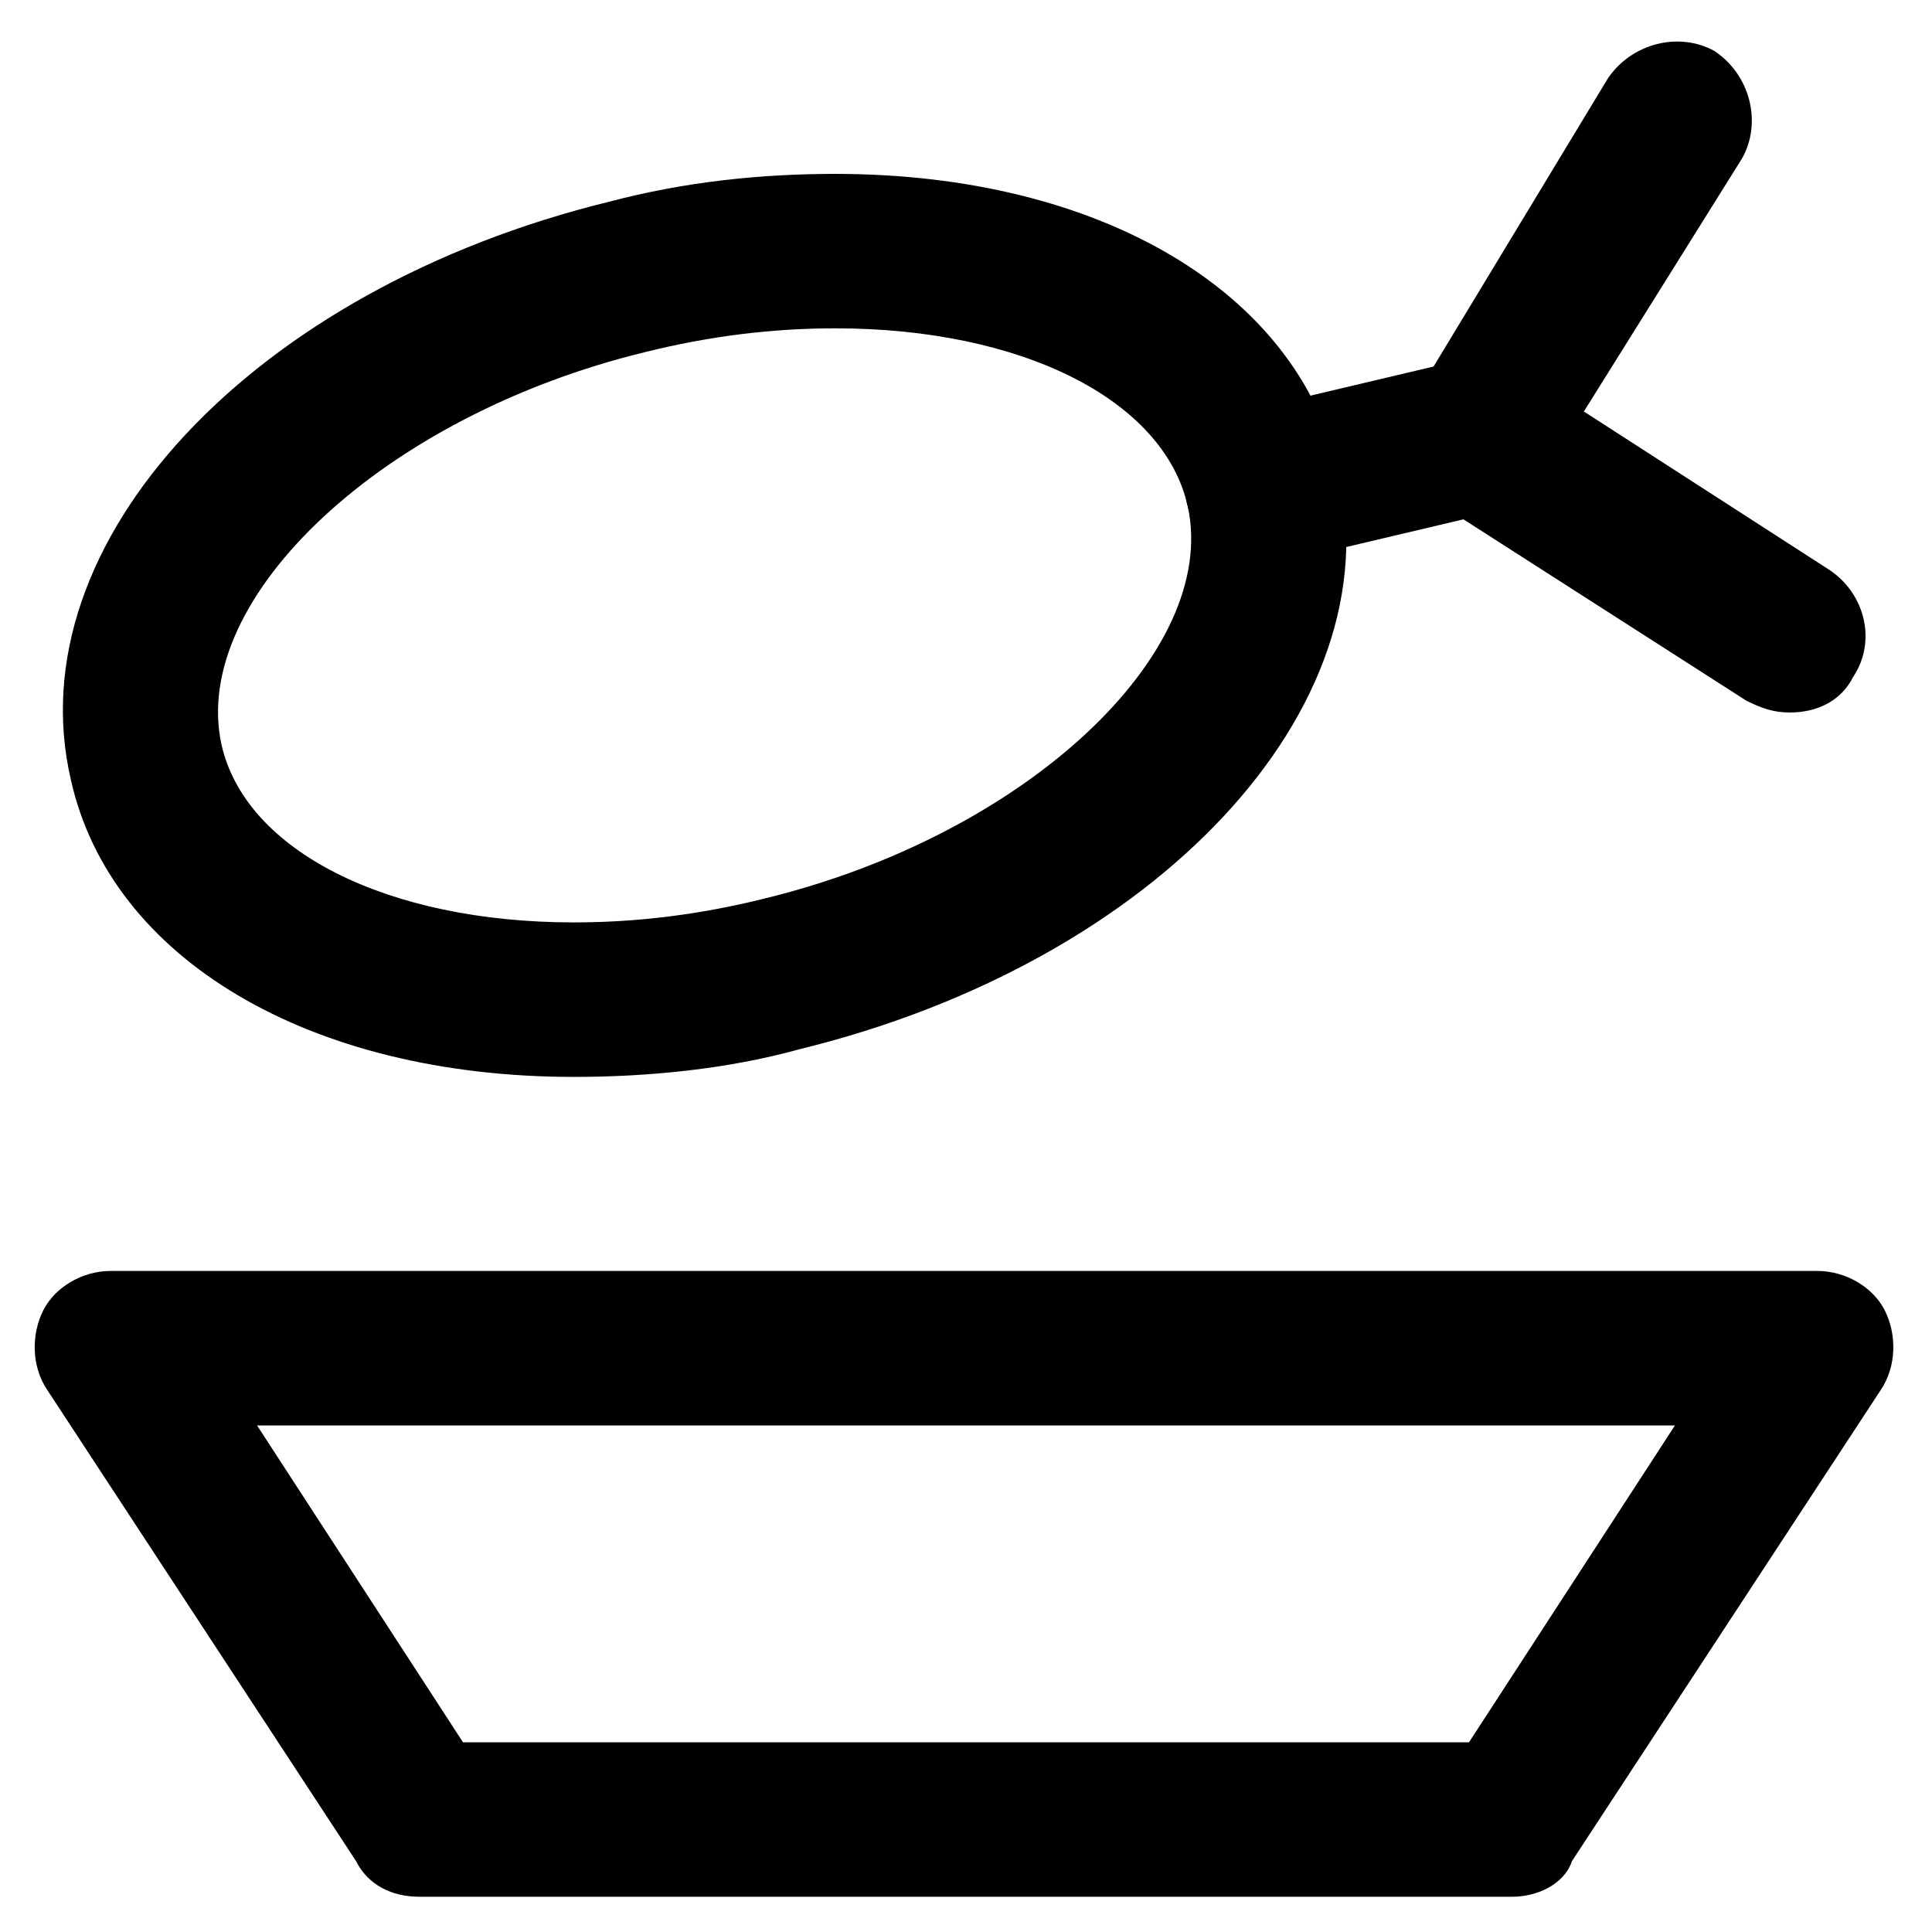
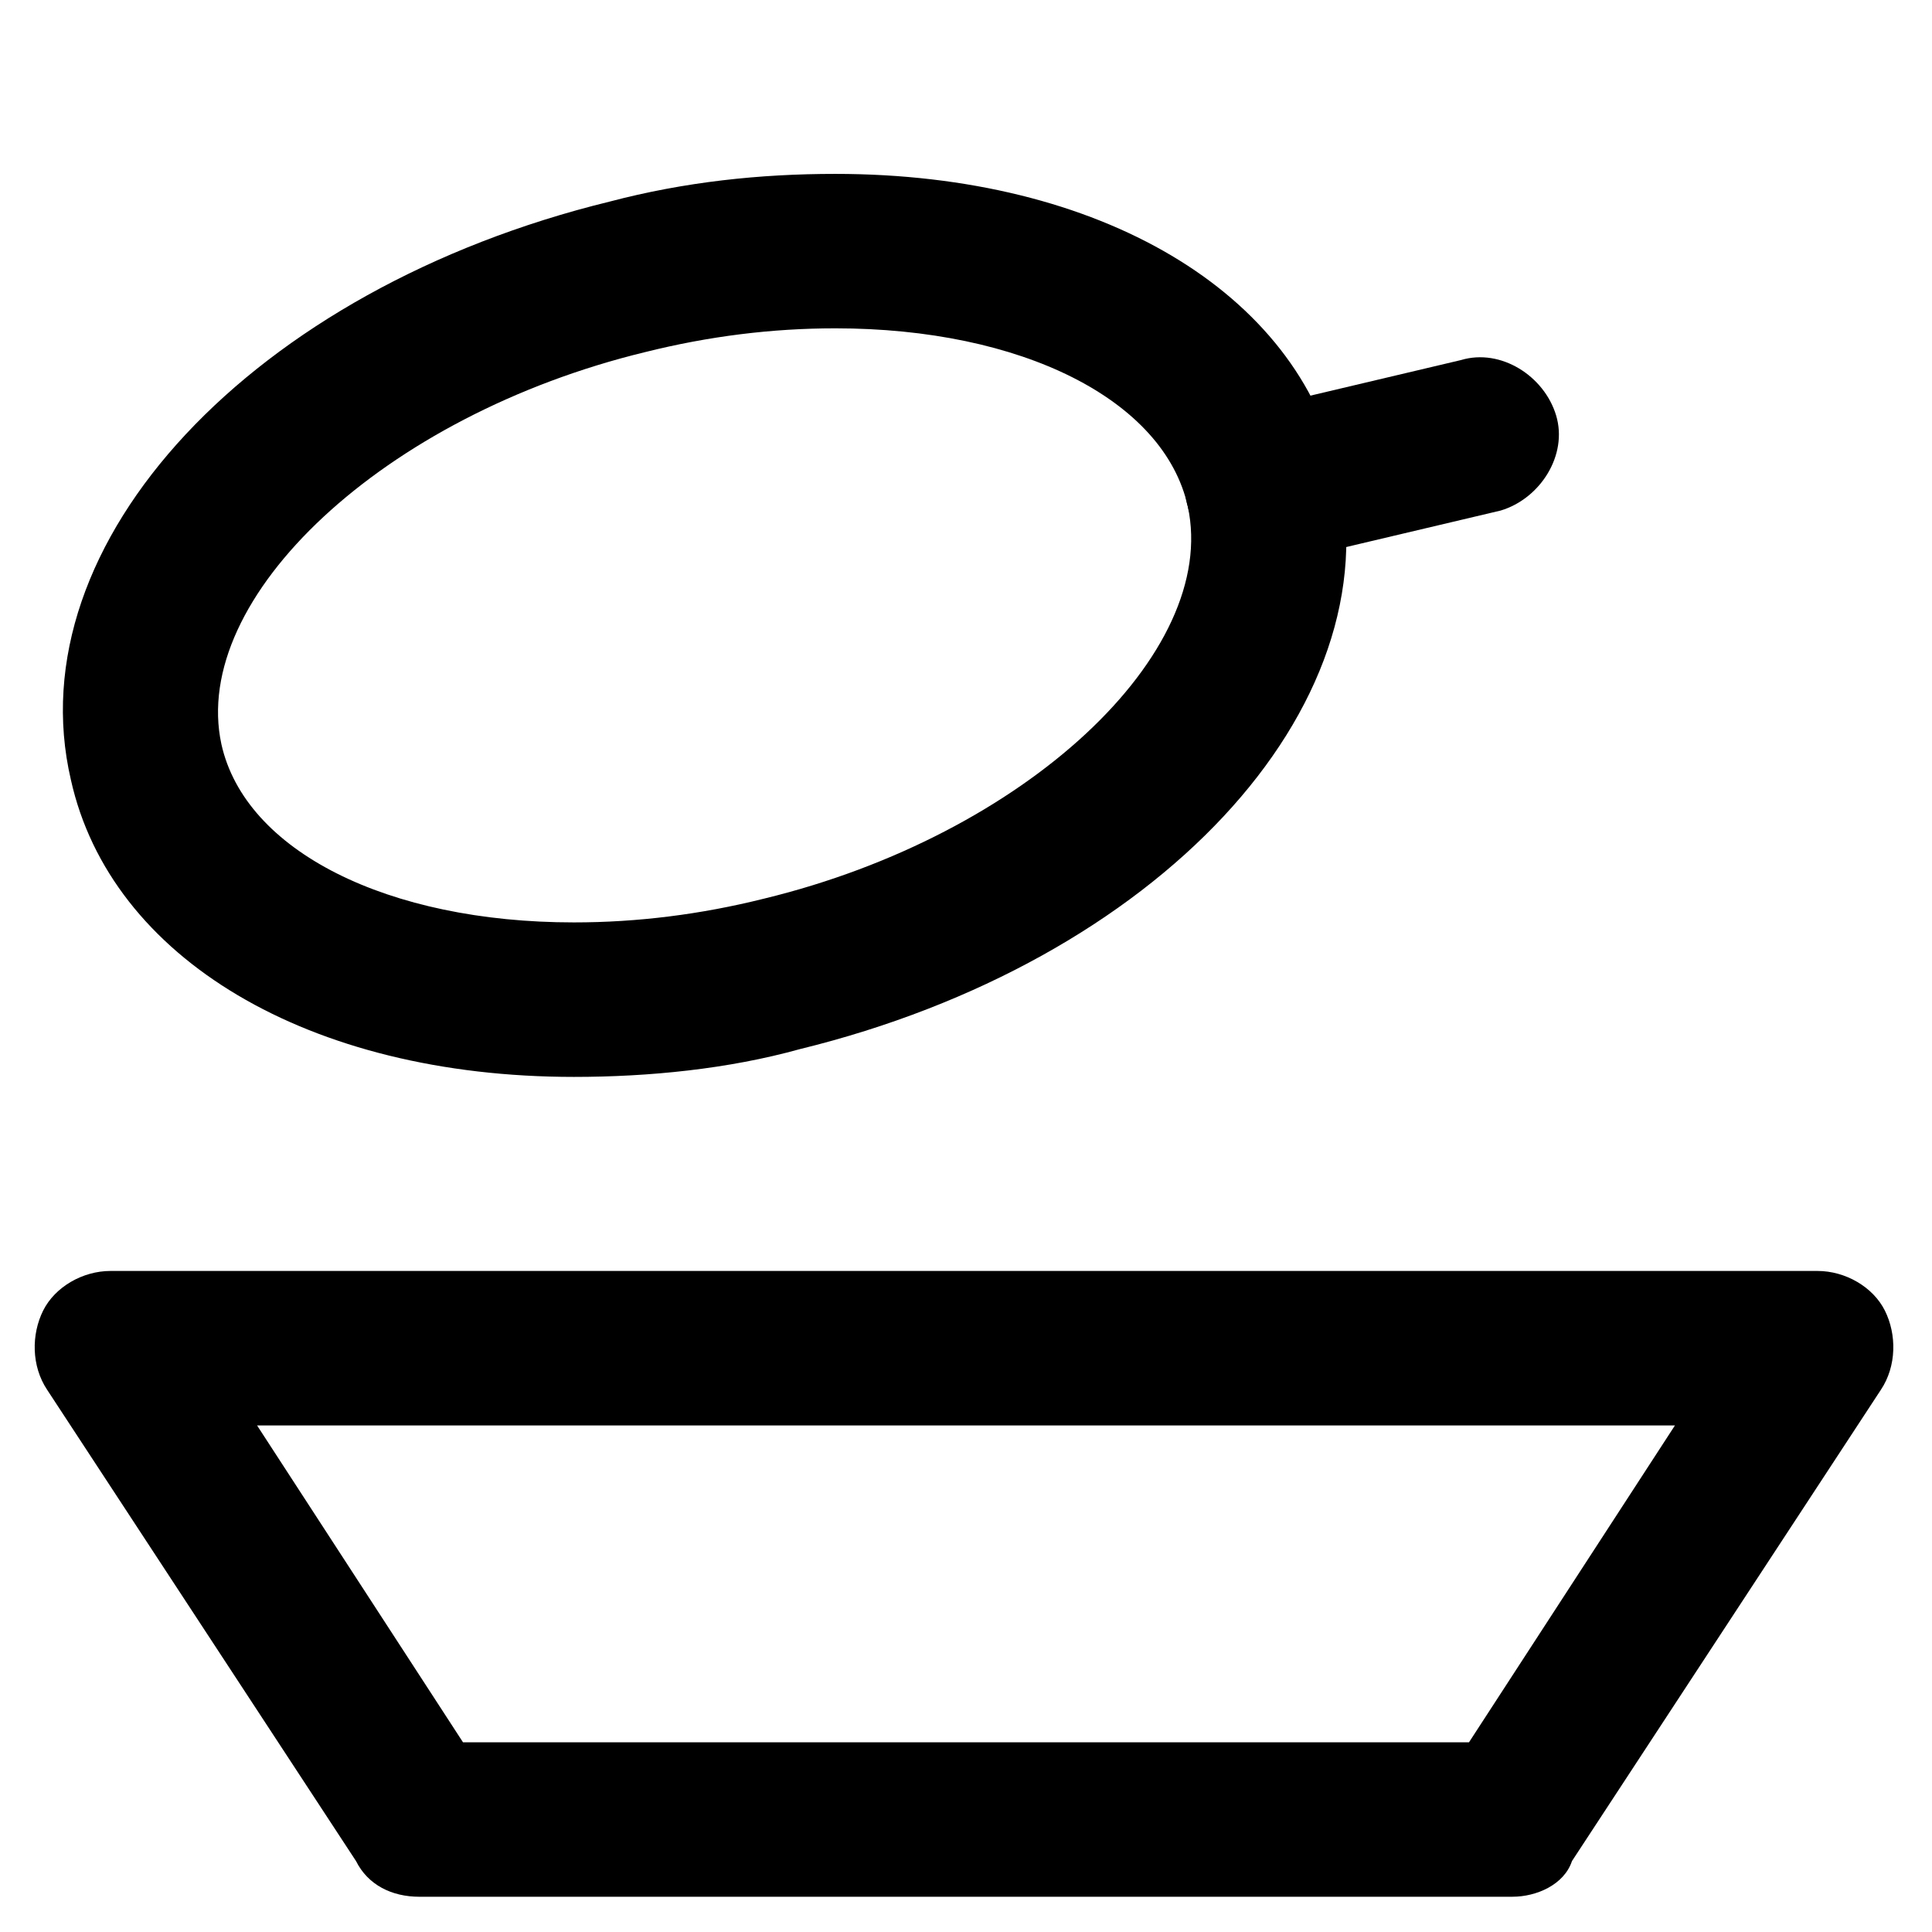
<svg xmlns="http://www.w3.org/2000/svg" fill="#000000" width="800px" height="800px" version="1.1" viewBox="144 144 512 512">
  <g>
    <path d="m544.84 646.66h-289.69c-7.348 0-13.645-3.148-16.793-9.445l-81.867-124.91c-4.199-6.297-4.199-14.695-1.051-20.992 3.148-6.297 10.496-10.496 17.844-10.496h452.38c7.348 0 14.695 4.199 17.844 10.496 3.148 6.297 3.148 14.695-1.051 20.992l-81.867 124.9c-2.102 6.301-9.449 9.449-15.746 9.449zm-278.14-40.934h266.6l54.578-83.969h-375.75z" />
    <path d="m296.09 429.39c-70.324 0-122.8-31.488-133.3-78.719-14.691-62.977 48.285-130.15 142.75-153.24 19.941-5.25 39.883-7.348 59.828-7.348 70.324 0 122.8 31.488 133.3 78.719 14.695 62.977-48.281 130.15-142.75 153.24-18.895 5.25-39.887 7.348-59.832 7.348zm69.277-198.38c-16.793 0-33.586 2.098-50.383 6.297-69.273 16.793-120.7 65.074-112.31 103.91 6.297 28.34 44.082 47.23 93.414 47.23 16.793 0 33.586-2.098 50.383-6.297 69.273-16.793 120.7-65.074 112.31-103.91-6.297-28.336-44.086-47.23-93.414-47.23z" />
    <path d="m478.72 293.99c-9.445 0-17.844-6.297-19.941-15.742-3.148-10.496 4.199-22.043 14.695-25.191l57.727-13.645c10.496-3.148 22.043 4.199 25.191 14.695 3.148 10.496-4.199 22.043-14.695 25.191l-57.73 13.641c-2.098 1.051-3.148 1.051-5.246 1.051z" />
-     <path d="m618.32 332.82c-4.199 0-7.348-1.051-11.547-3.148l-81.867-52.48c-9.445-6.297-12.594-17.844-6.297-27.289l51.43-85.02c6.297-9.445 18.895-12.594 28.34-7.348 9.445 6.297 12.594 18.895 7.348 28.34l-41.984 67.176 65.074 41.984c9.445 6.297 12.594 18.895 6.297 28.34-3.148 6.297-9.445 9.445-16.793 9.445z" />
  </g>
</svg>